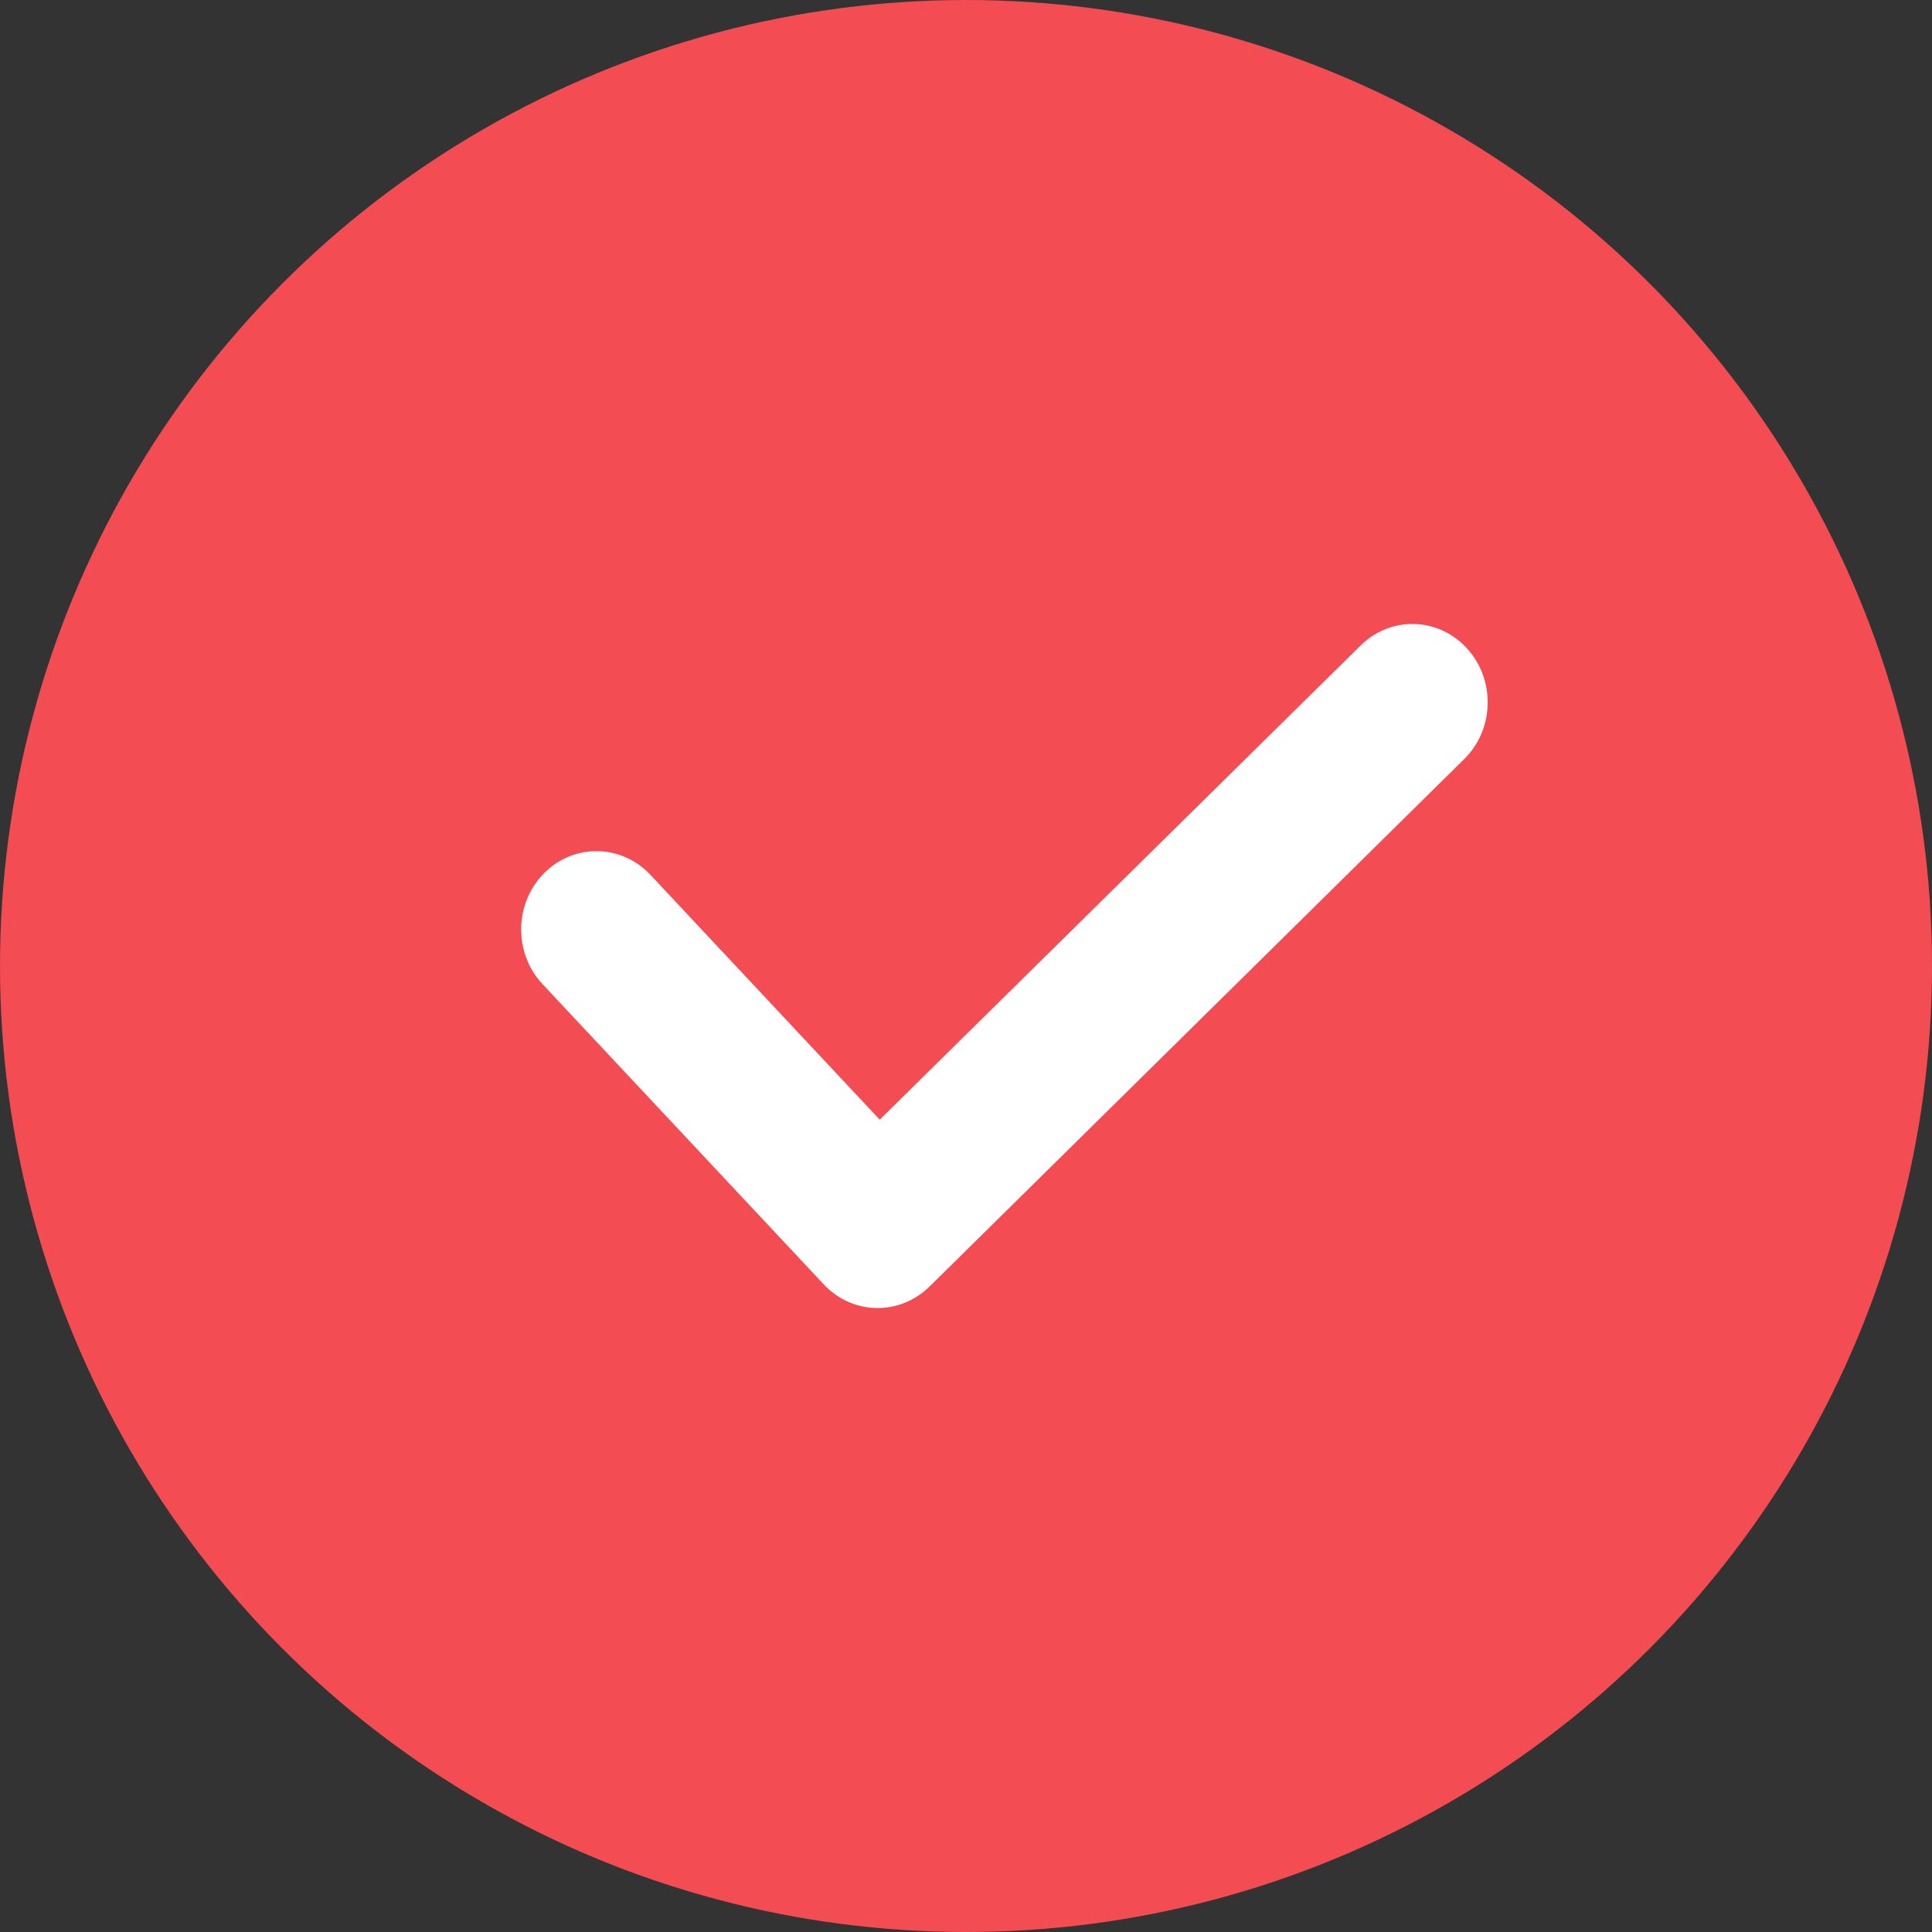
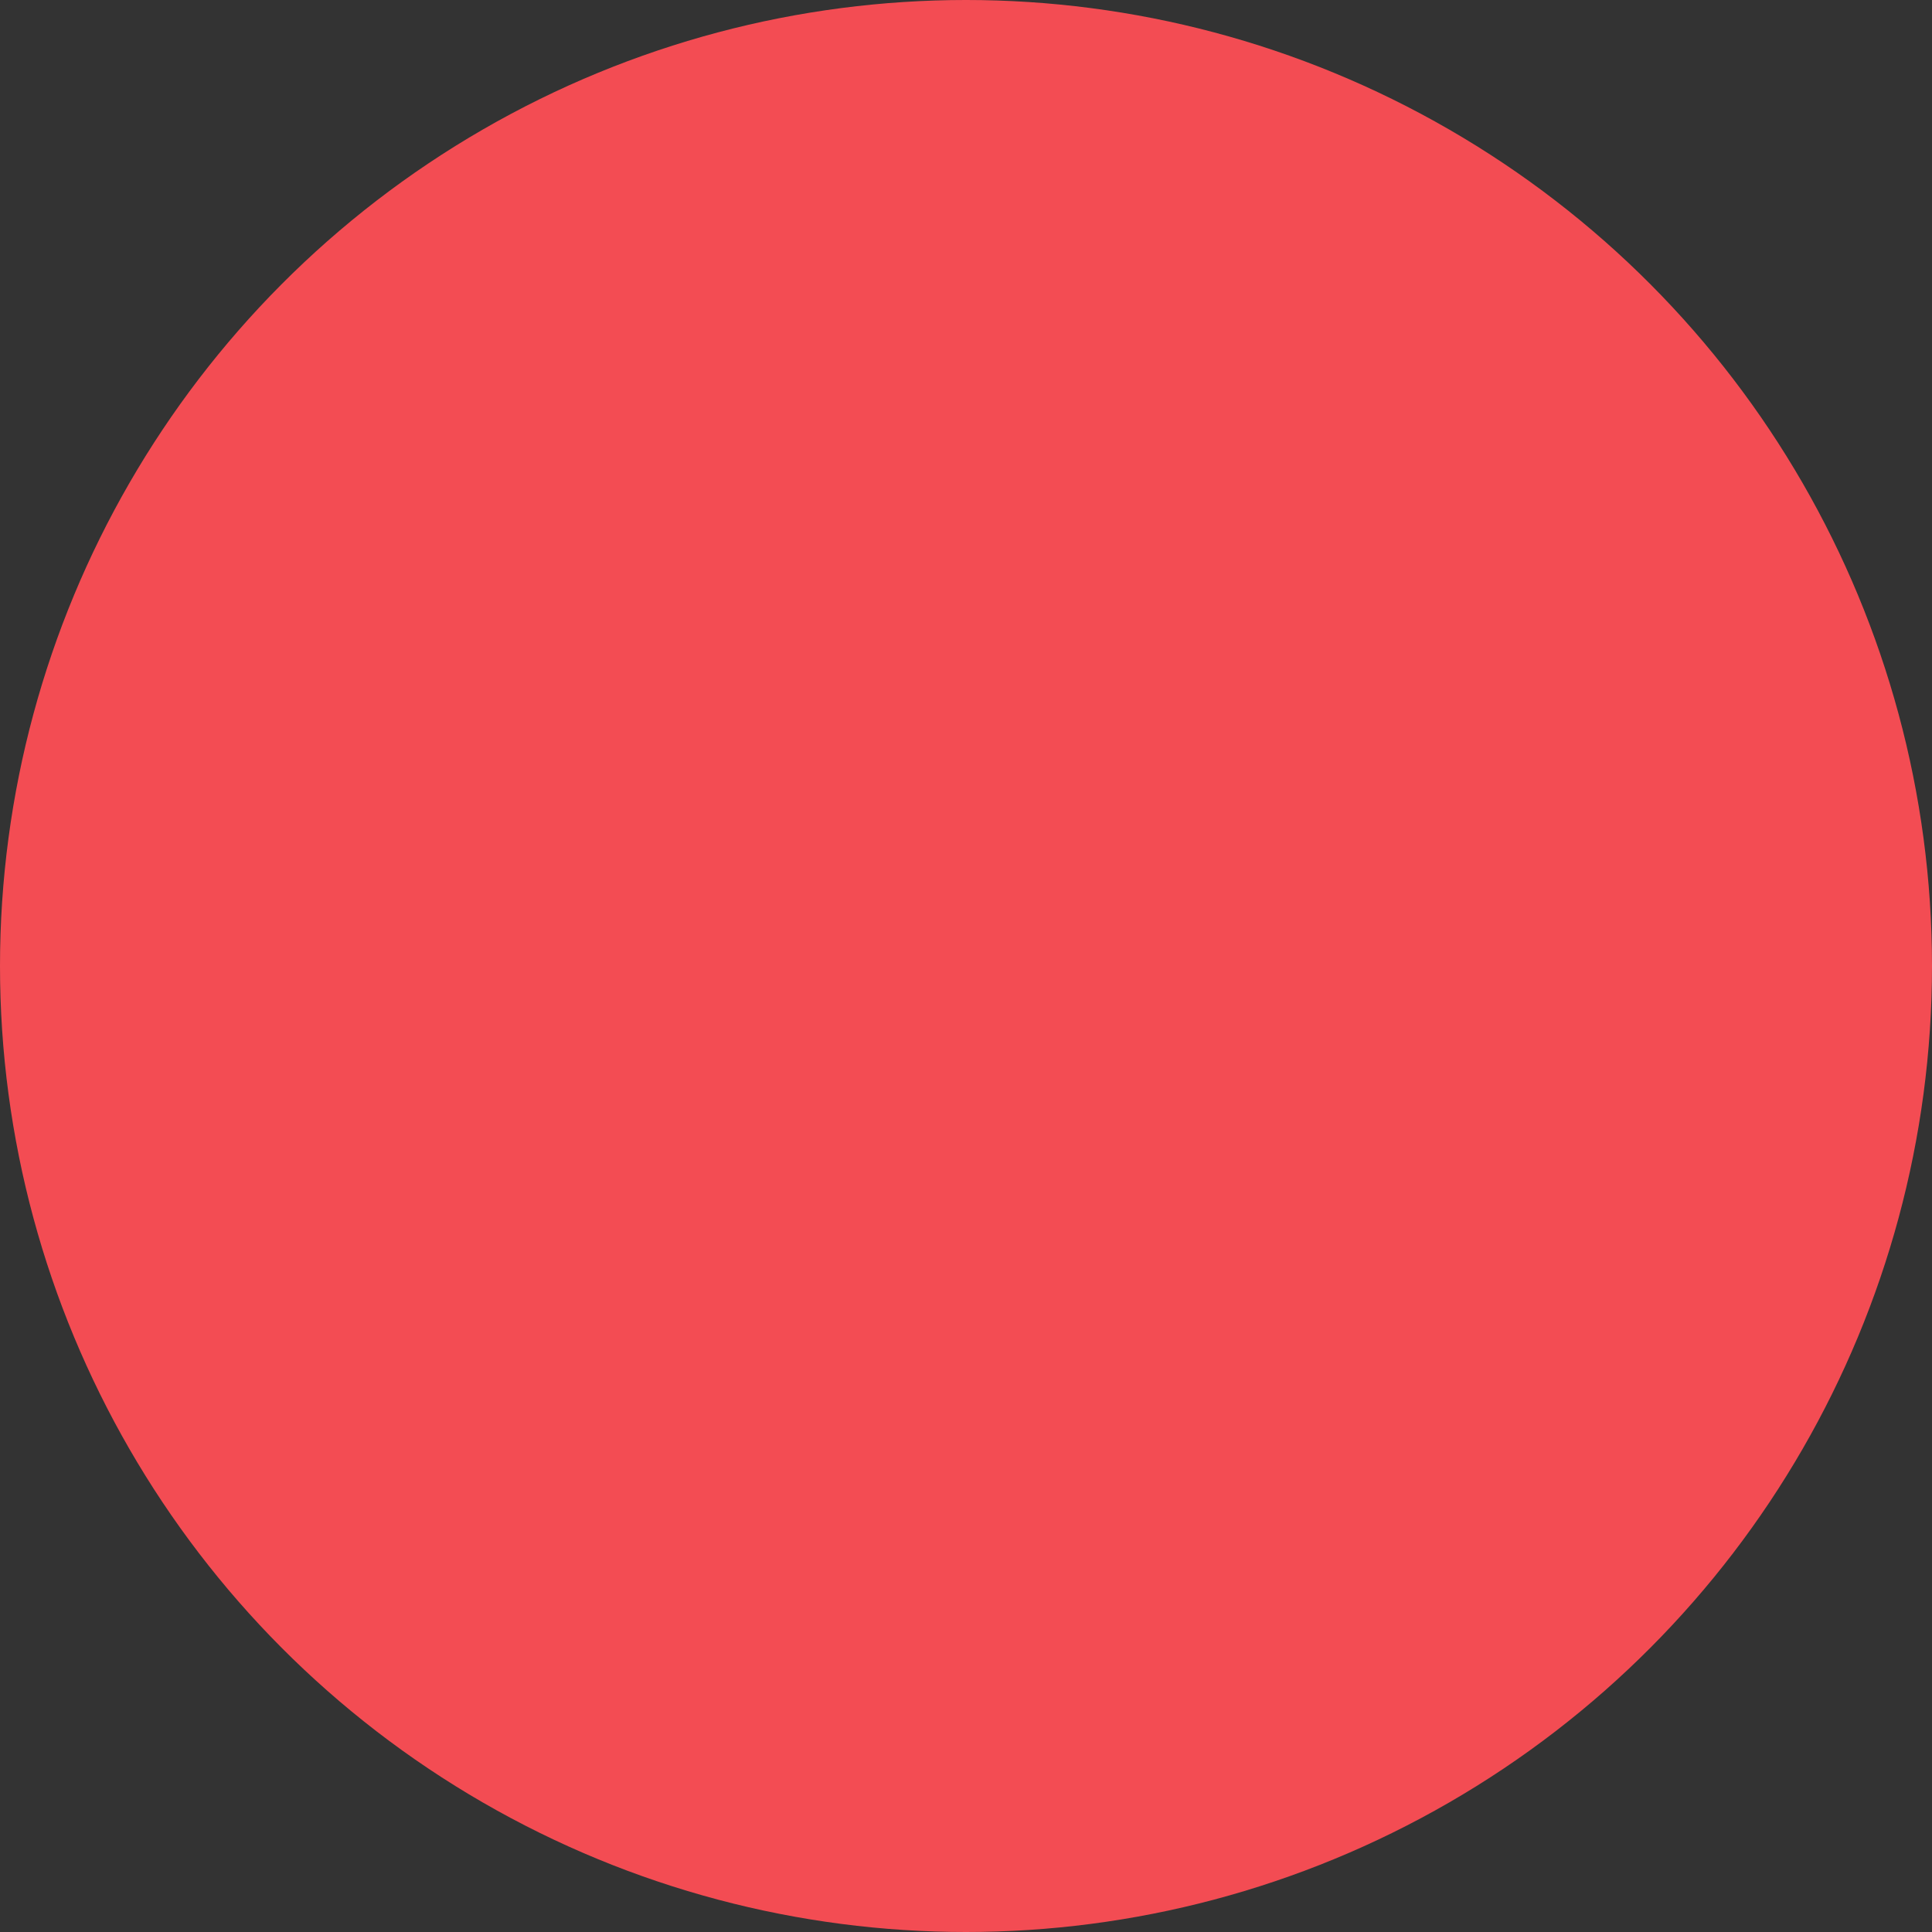
<svg xmlns="http://www.w3.org/2000/svg" width="26" height="26" viewBox="0 0 26 26" fill="none">
  <rect x="0" y="0" width="26" height="26" fill="#333333" stroke="none" />
  <circle cx="13" cy="13" r="13" fill="#F34C53" />
-   <path d="M19.742 8.726C19.358 8.304 18.716 8.285 18.31 8.687L11.839 15.068L8.753 11.773C8.362 11.356 7.721 11.347 7.32 11.753C6.919 12.159 6.911 12.827 7.301 13.244L11.085 17.284C11.283 17.496 11.547 17.603 11.811 17.603C12.062 17.603 12.312 17.506 12.509 17.314L19.704 10.216C20.111 9.816 20.128 9.148 19.742 8.726Z" fill="white" />
</svg>